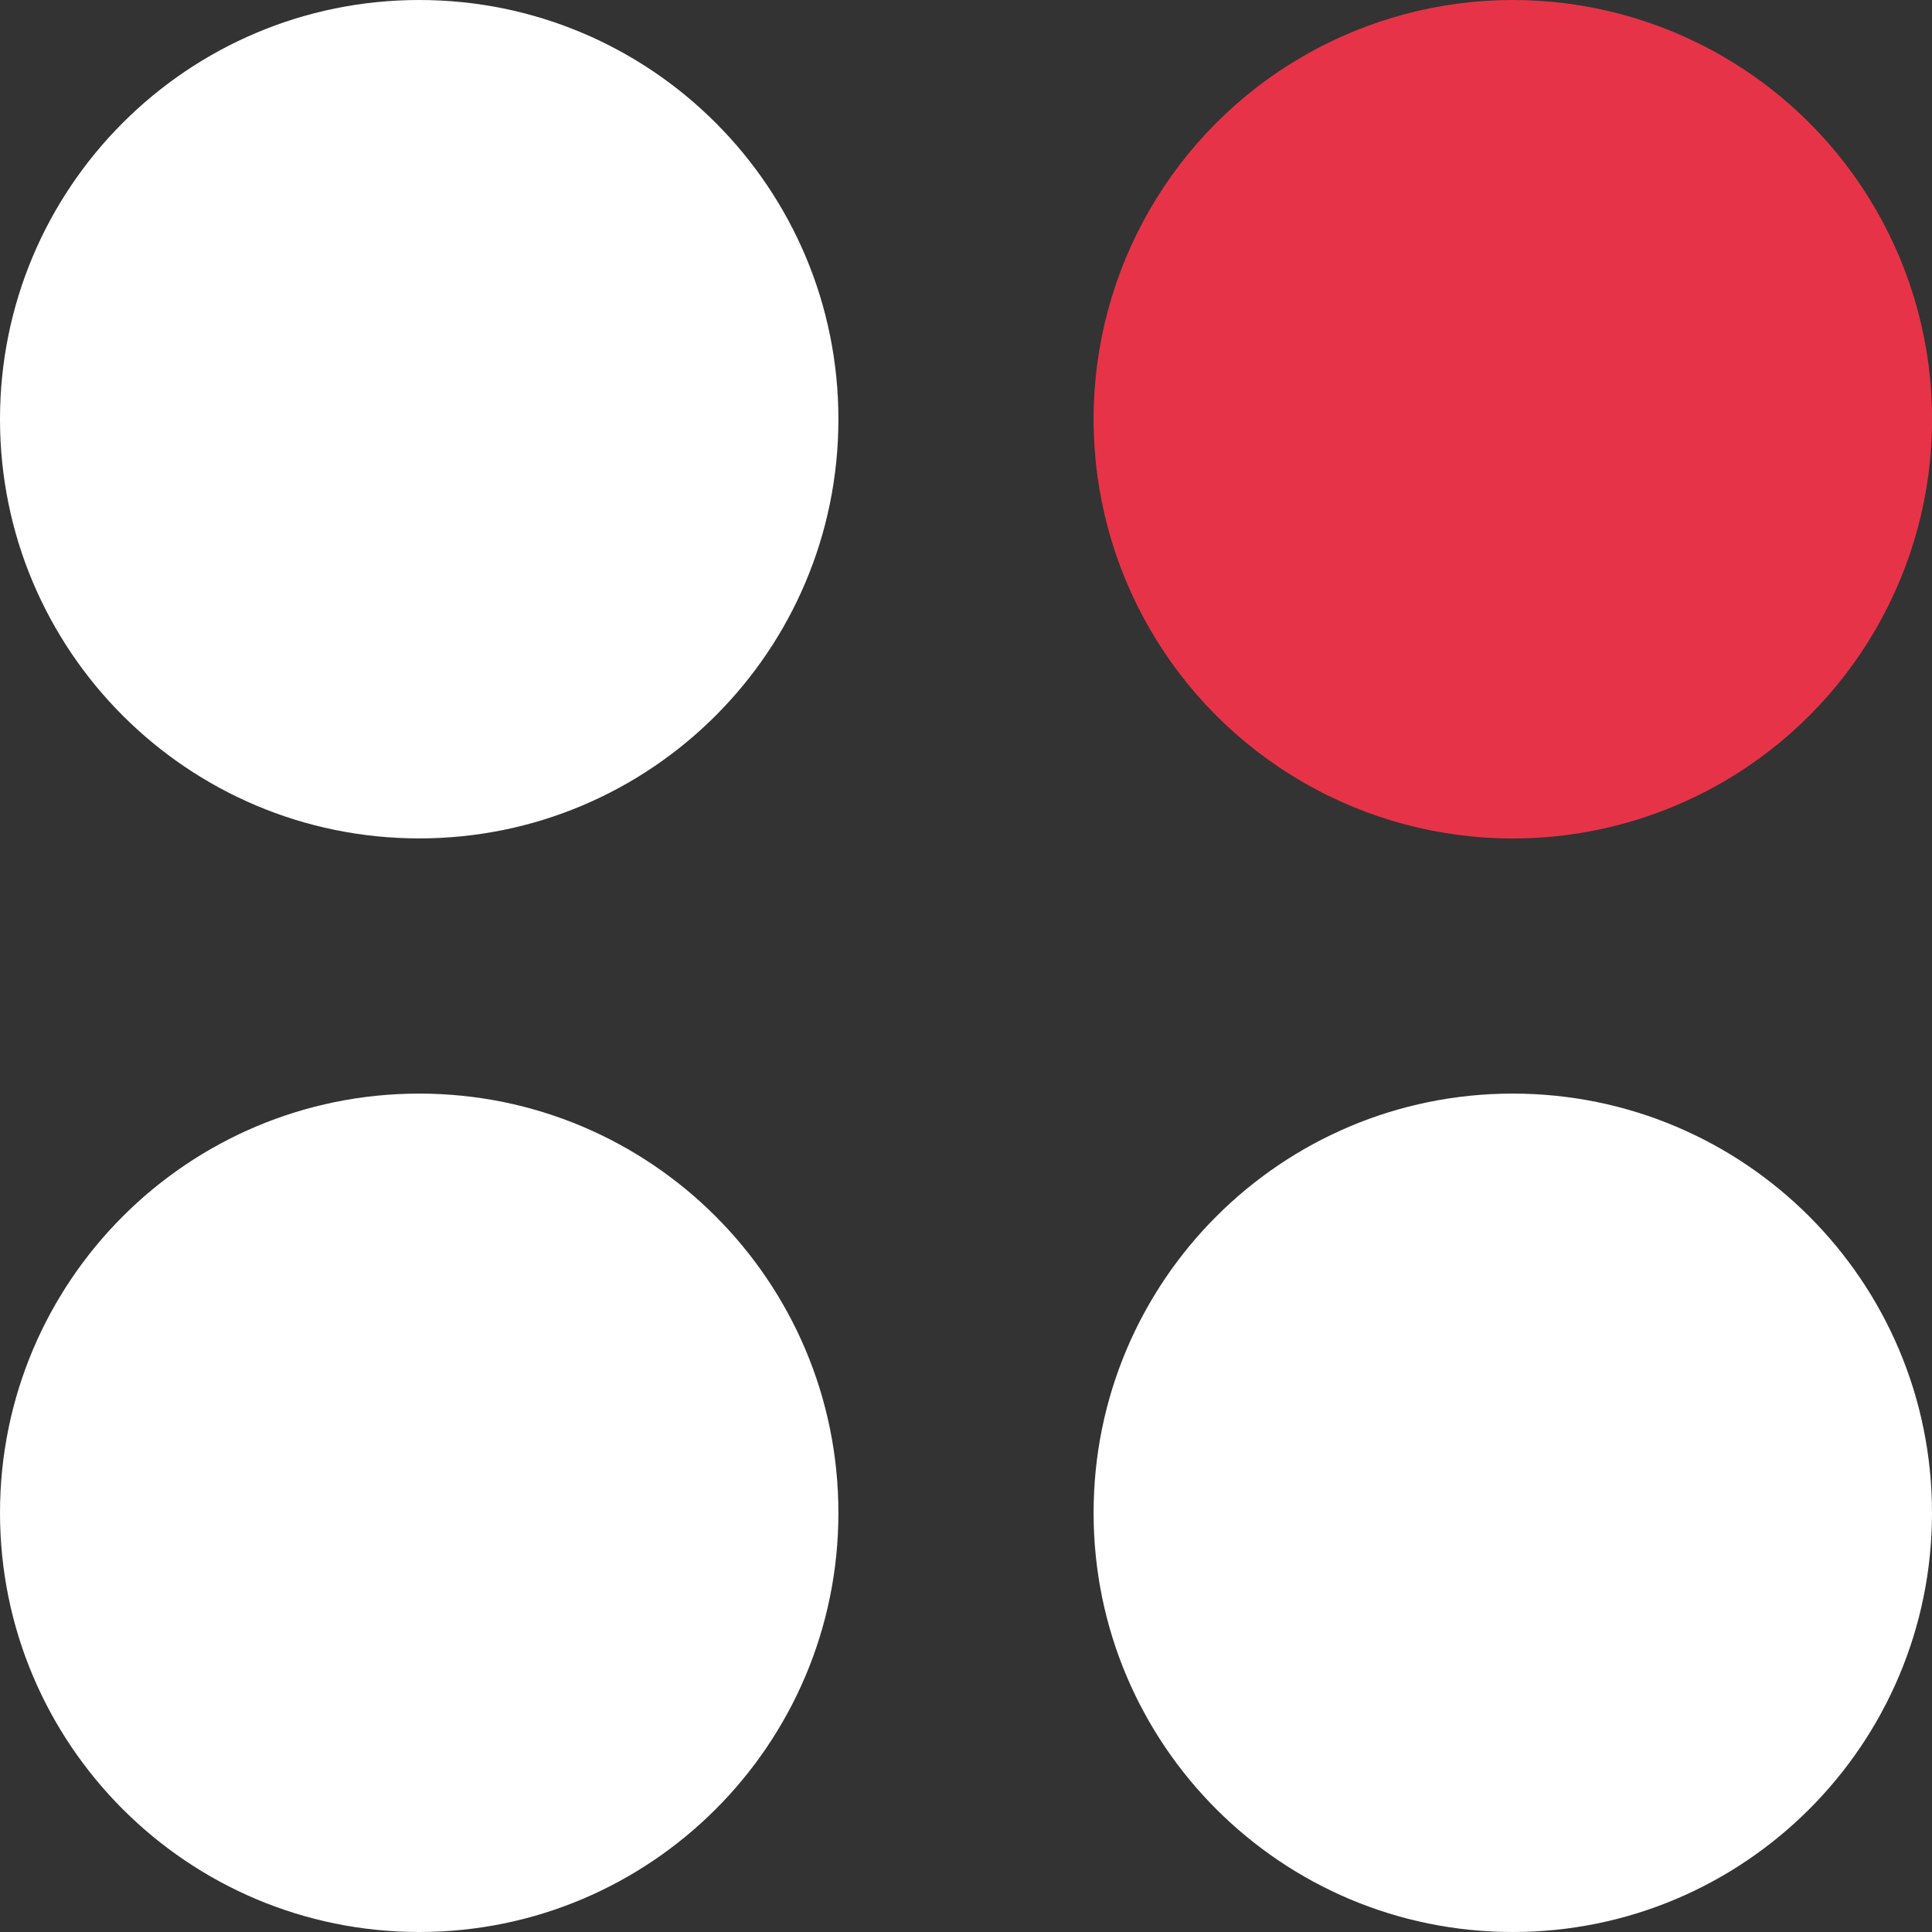
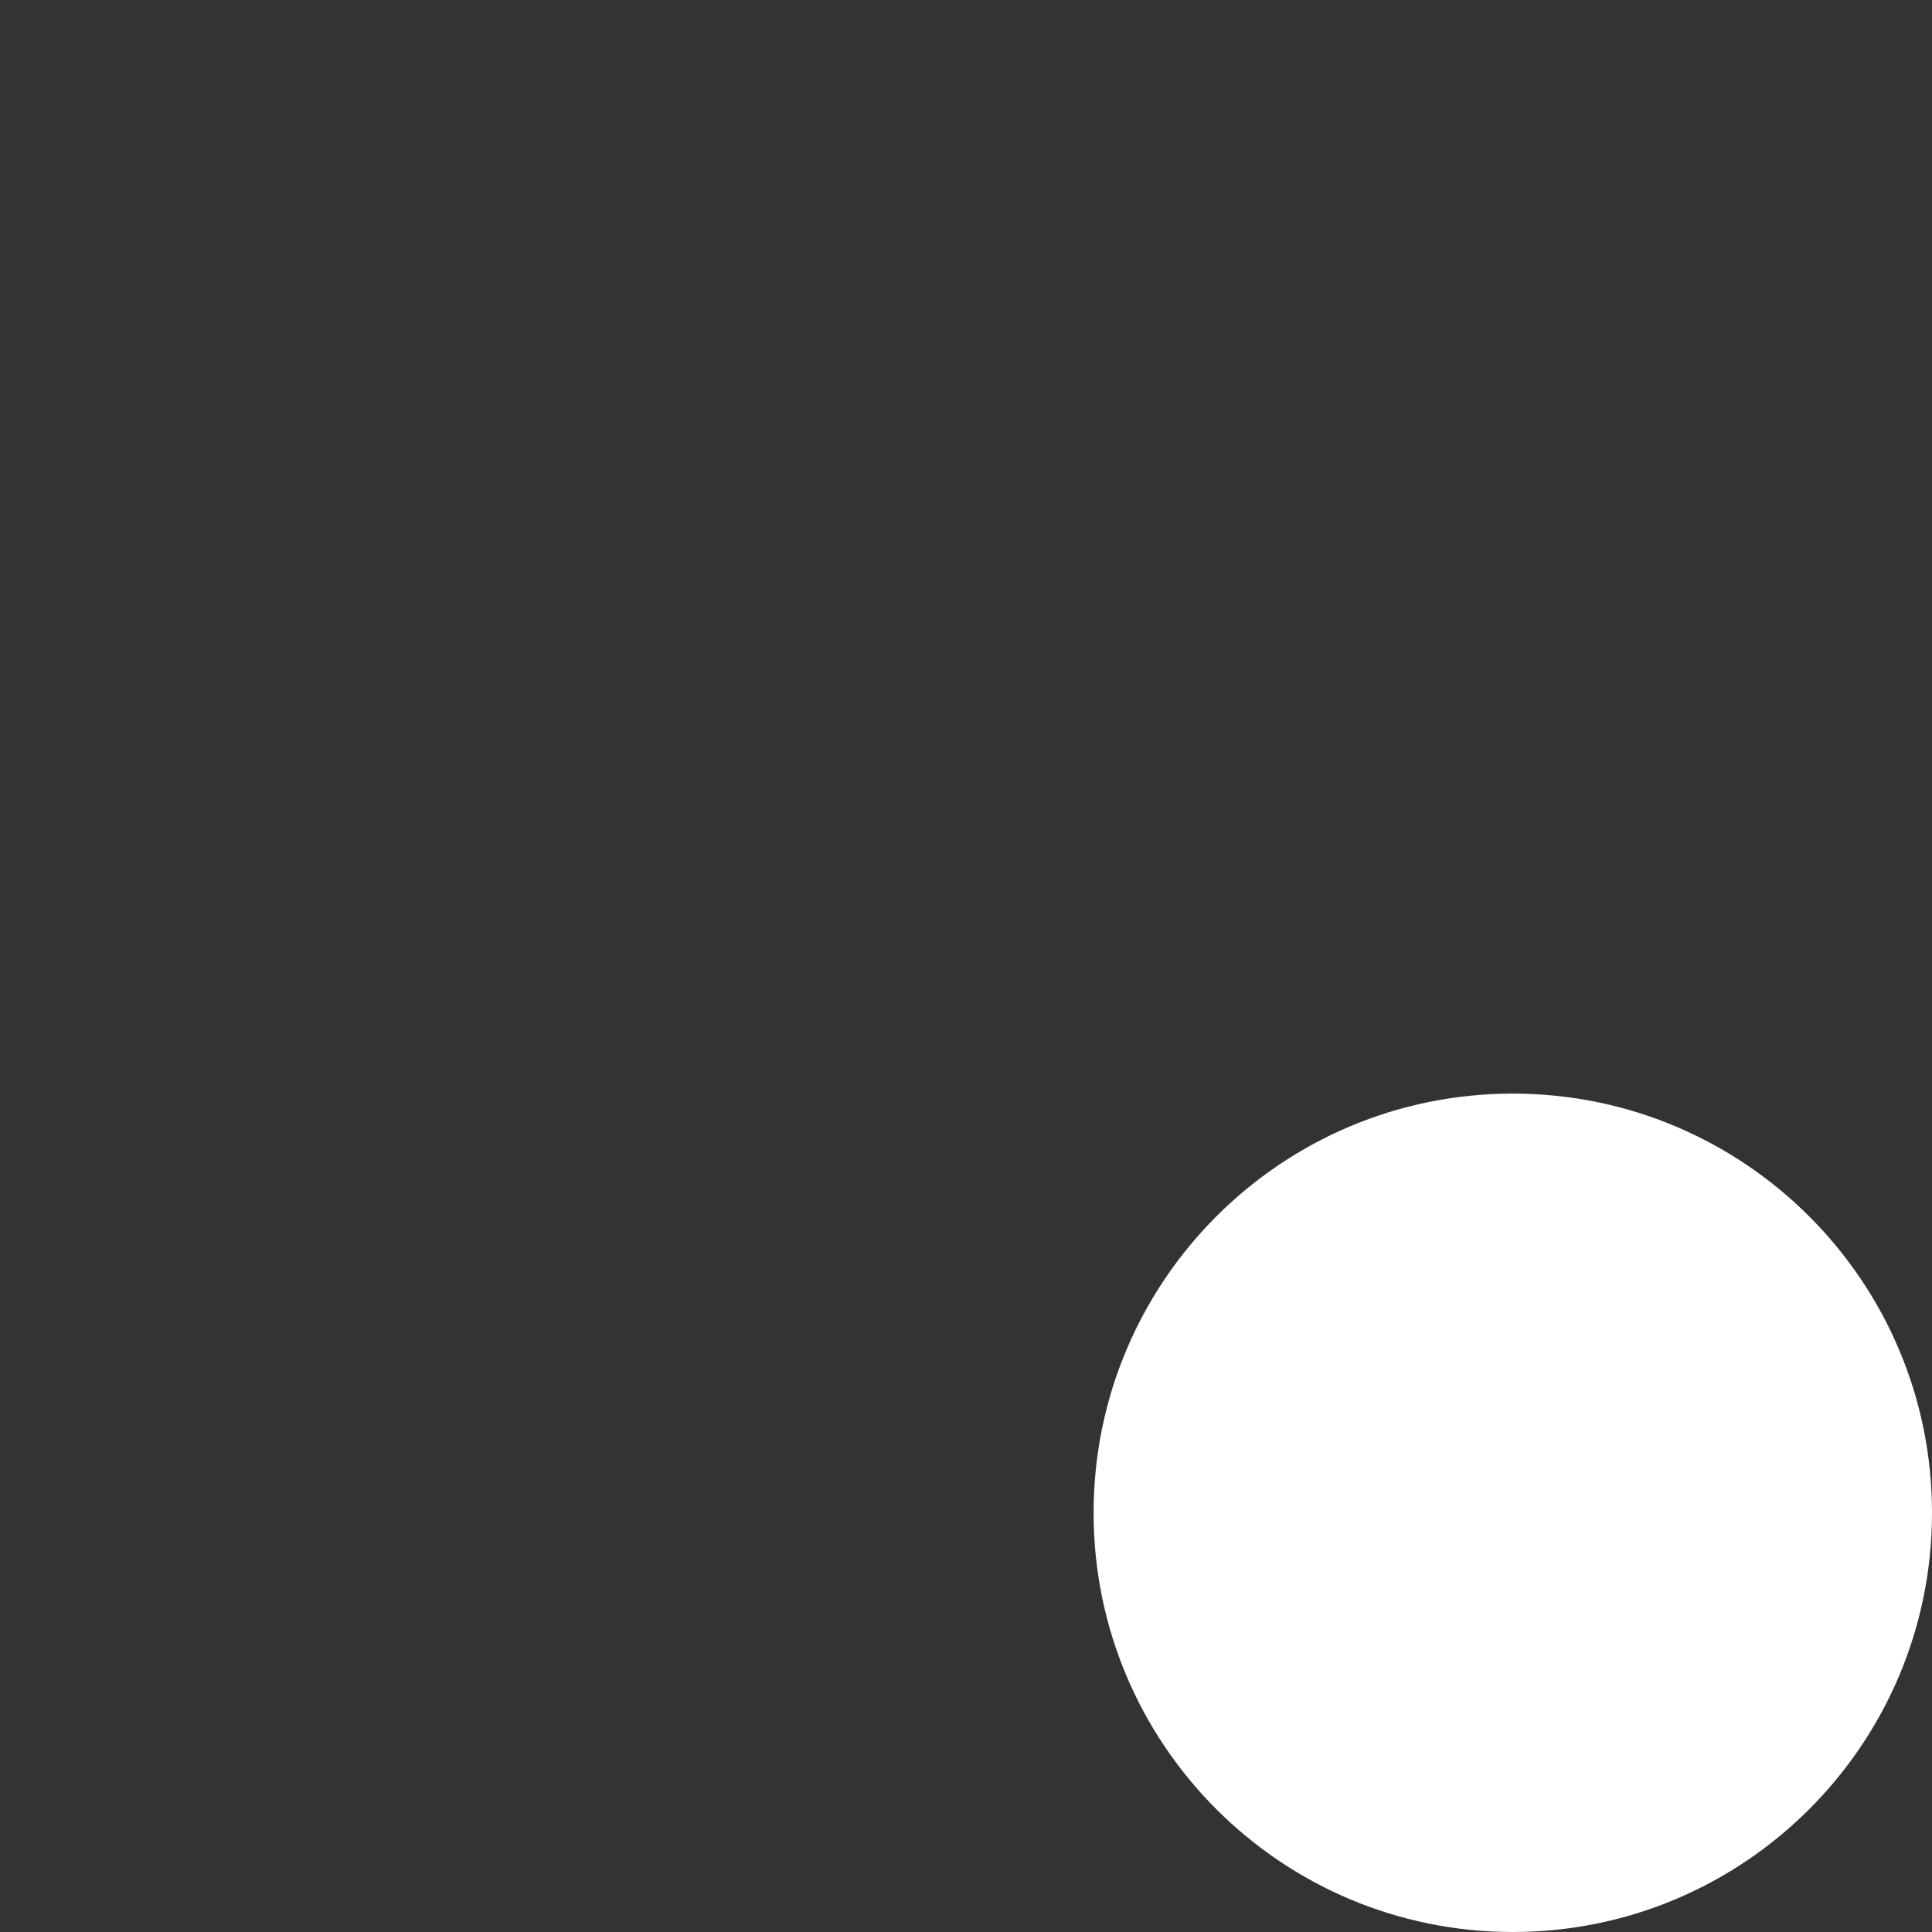
<svg xmlns="http://www.w3.org/2000/svg" width="24" height="24" viewBox="0 0 24 24" fill="none">
  <rect x="0" y="0" width="24" height="24" fill="#333333" stroke="none" />
-   <circle cx="18.793" cy="5.208" r="5.208" fill="#E73348" />
-   <path d="M10.415 5.208C10.415 8.084 8.084 10.415 5.208 10.415C2.332 10.415 0 8.084 0 5.208C0 2.332 2.332 0 5.208 0C8.084 0 10.415 2.332 10.415 5.208Z" fill="white" />
-   <path d="M10.415 18.793C10.415 21.669 8.084 24 5.208 24C2.332 24 0 21.669 0 18.793C0 15.916 2.332 13.585 5.208 13.585C8.084 13.585 10.415 15.916 10.415 18.793Z" fill="white" />
  <path d="M24 18.793C24 21.669 21.668 24 18.792 24C15.916 24 13.585 21.669 13.585 18.793C13.585 15.916 15.916 13.585 18.792 13.585C21.668 13.585 24 15.916 24 18.793Z" fill="white" />
</svg>